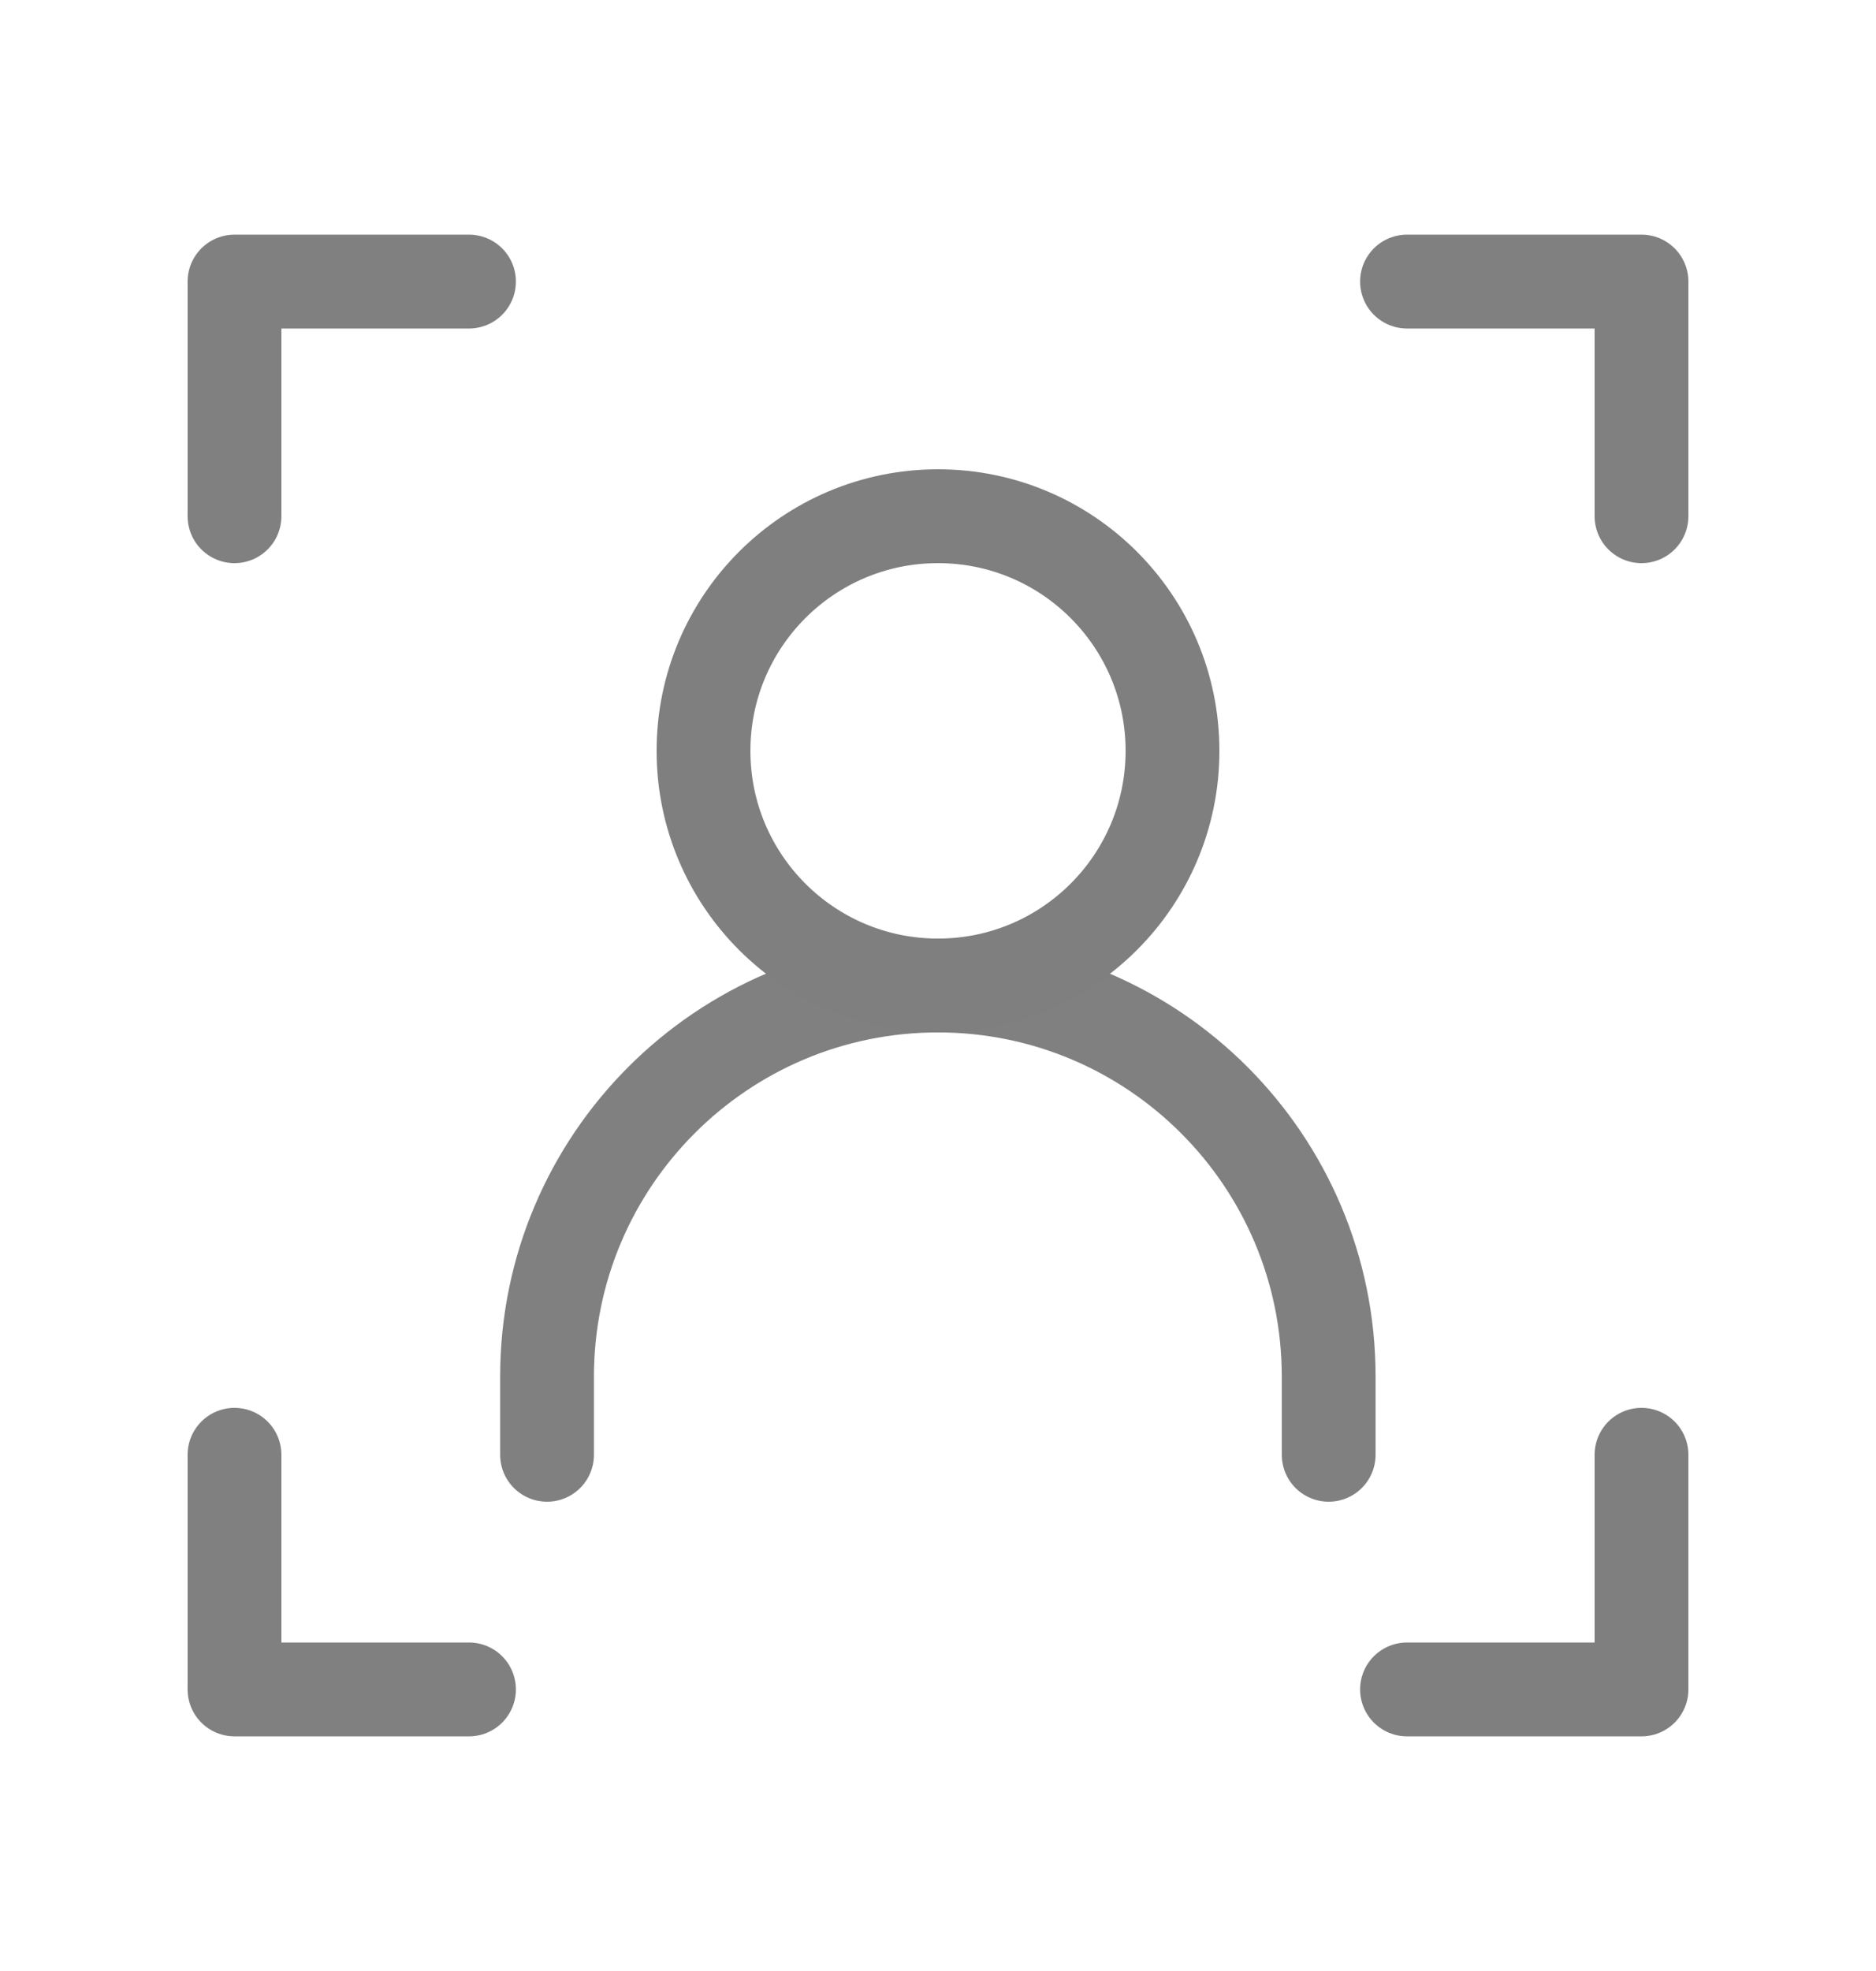
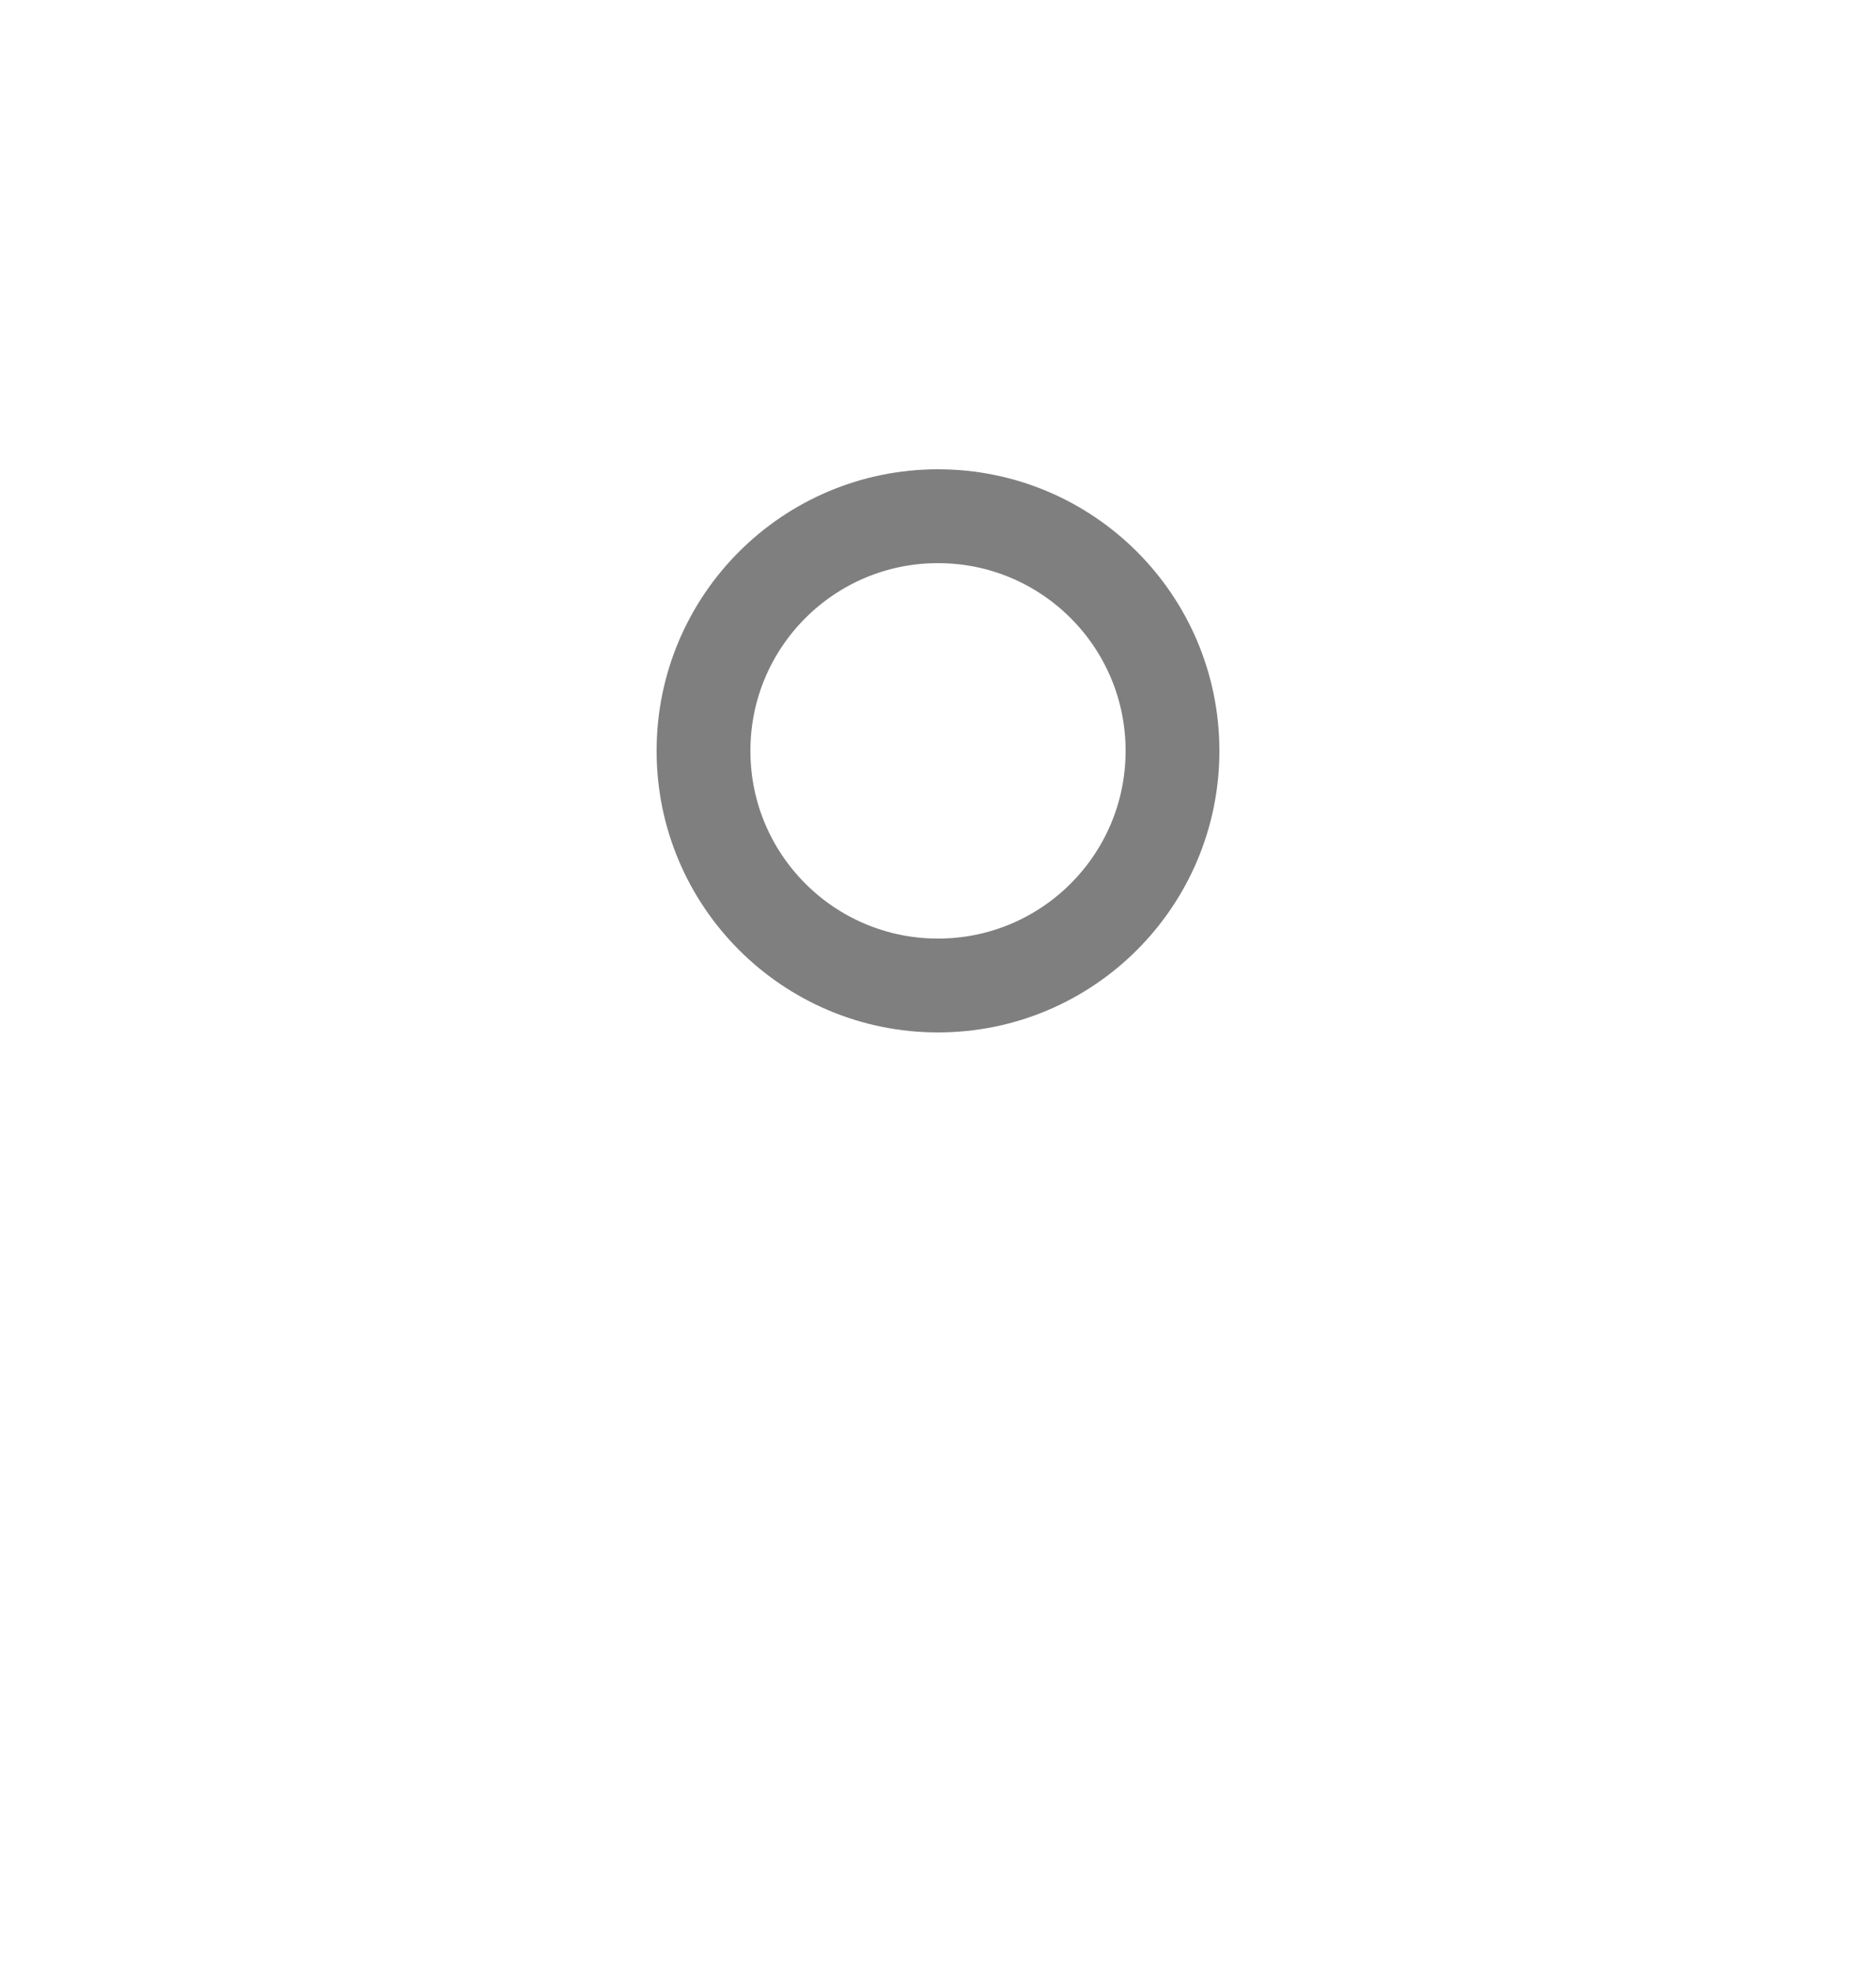
<svg xmlns="http://www.w3.org/2000/svg" width="20" height="21" viewBox="0 0 20 21" fill="none">
  <g opacity="0.5">
-     <path d="M5 3H2.5V5.5" stroke="#010101" stroke-linecap="round" stroke-linejoin="round" />
-     <path d="M15 3H17.5V5.5" stroke="#010101" stroke-linecap="round" stroke-linejoin="round" />
-     <path d="M5 18H2.5V15.5" stroke="#010101" stroke-linecap="round" stroke-linejoin="round" />
-     <path d="M5.832 15.5V14.667C5.832 12.366 7.698 10.5 9.999 10.5V10.5C12.3 10.5 14.165 12.366 14.165 14.667V15.5" stroke="#010101" stroke-linecap="round" stroke-linejoin="round" />
    <path d="M10 10.5C11.381 10.5 12.5 9.381 12.5 8C12.5 6.619 11.381 5.5 10 5.5C8.619 5.5 7.5 6.619 7.5 8C7.5 9.381 8.619 10.5 10 10.5Z" stroke="black" stroke-linecap="round" stroke-linejoin="round" />
-     <path d="M15 18H17.5V15.5" stroke="black" stroke-linecap="round" stroke-linejoin="round" />
  </g>
</svg>